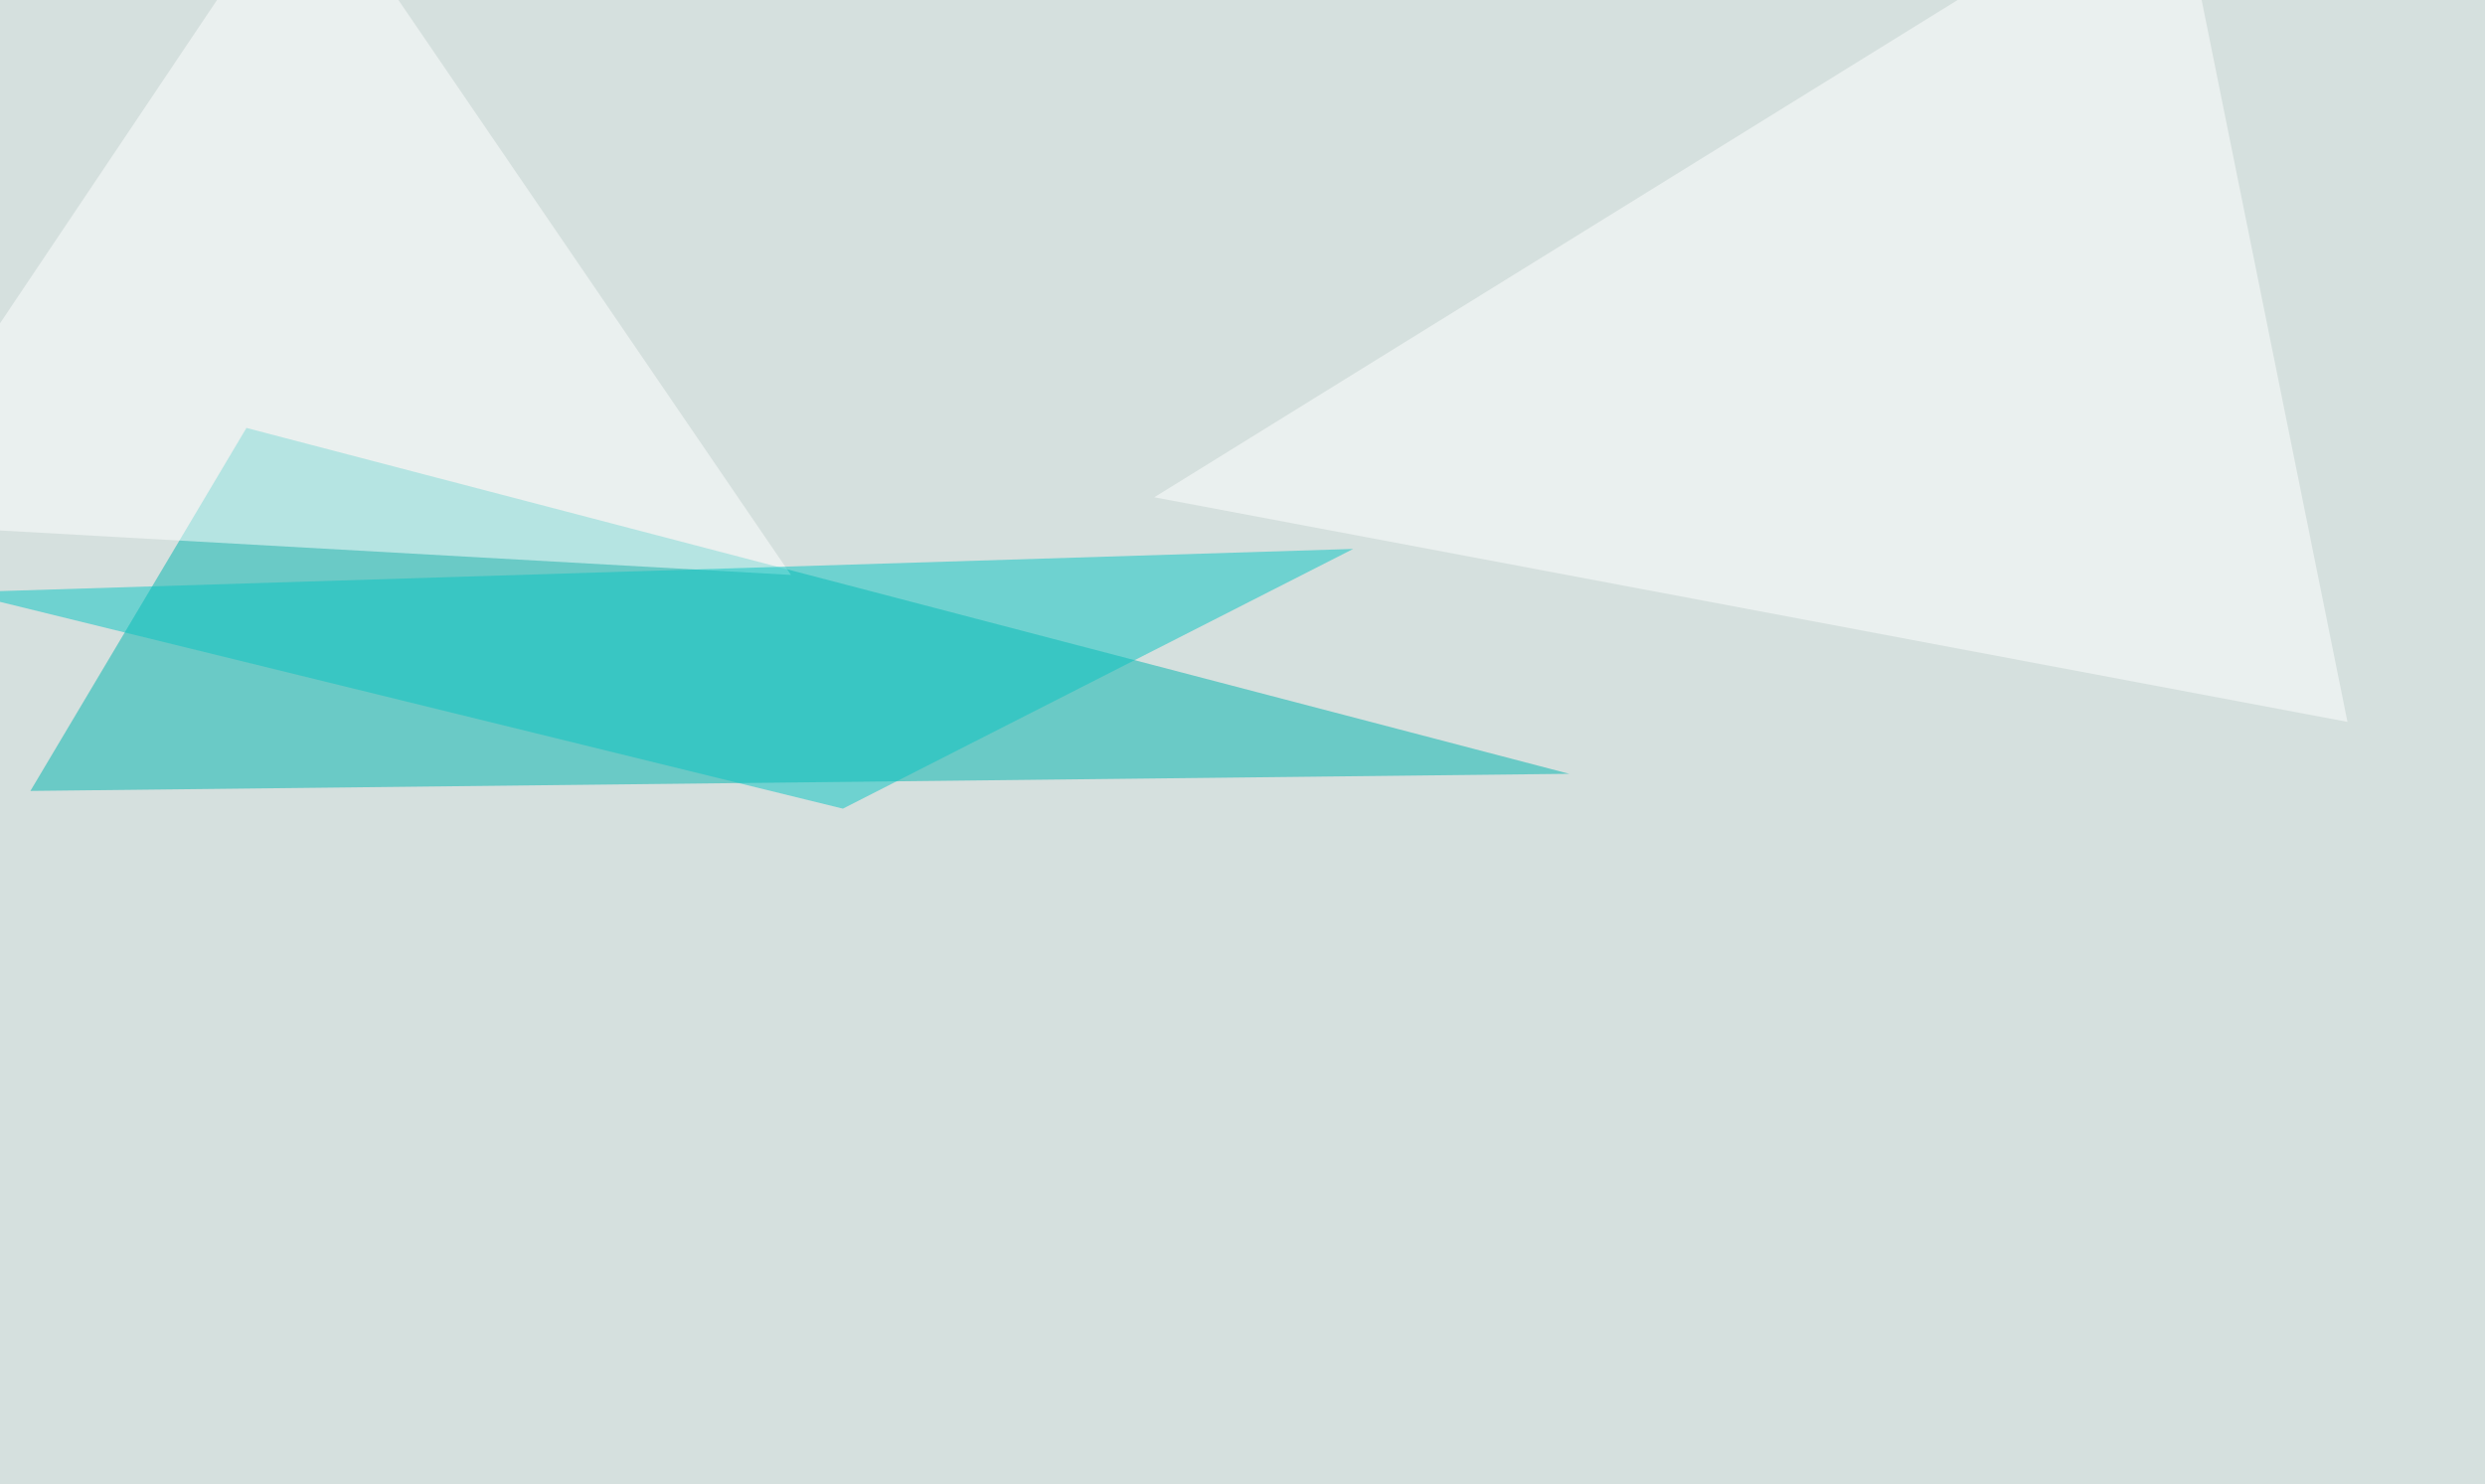
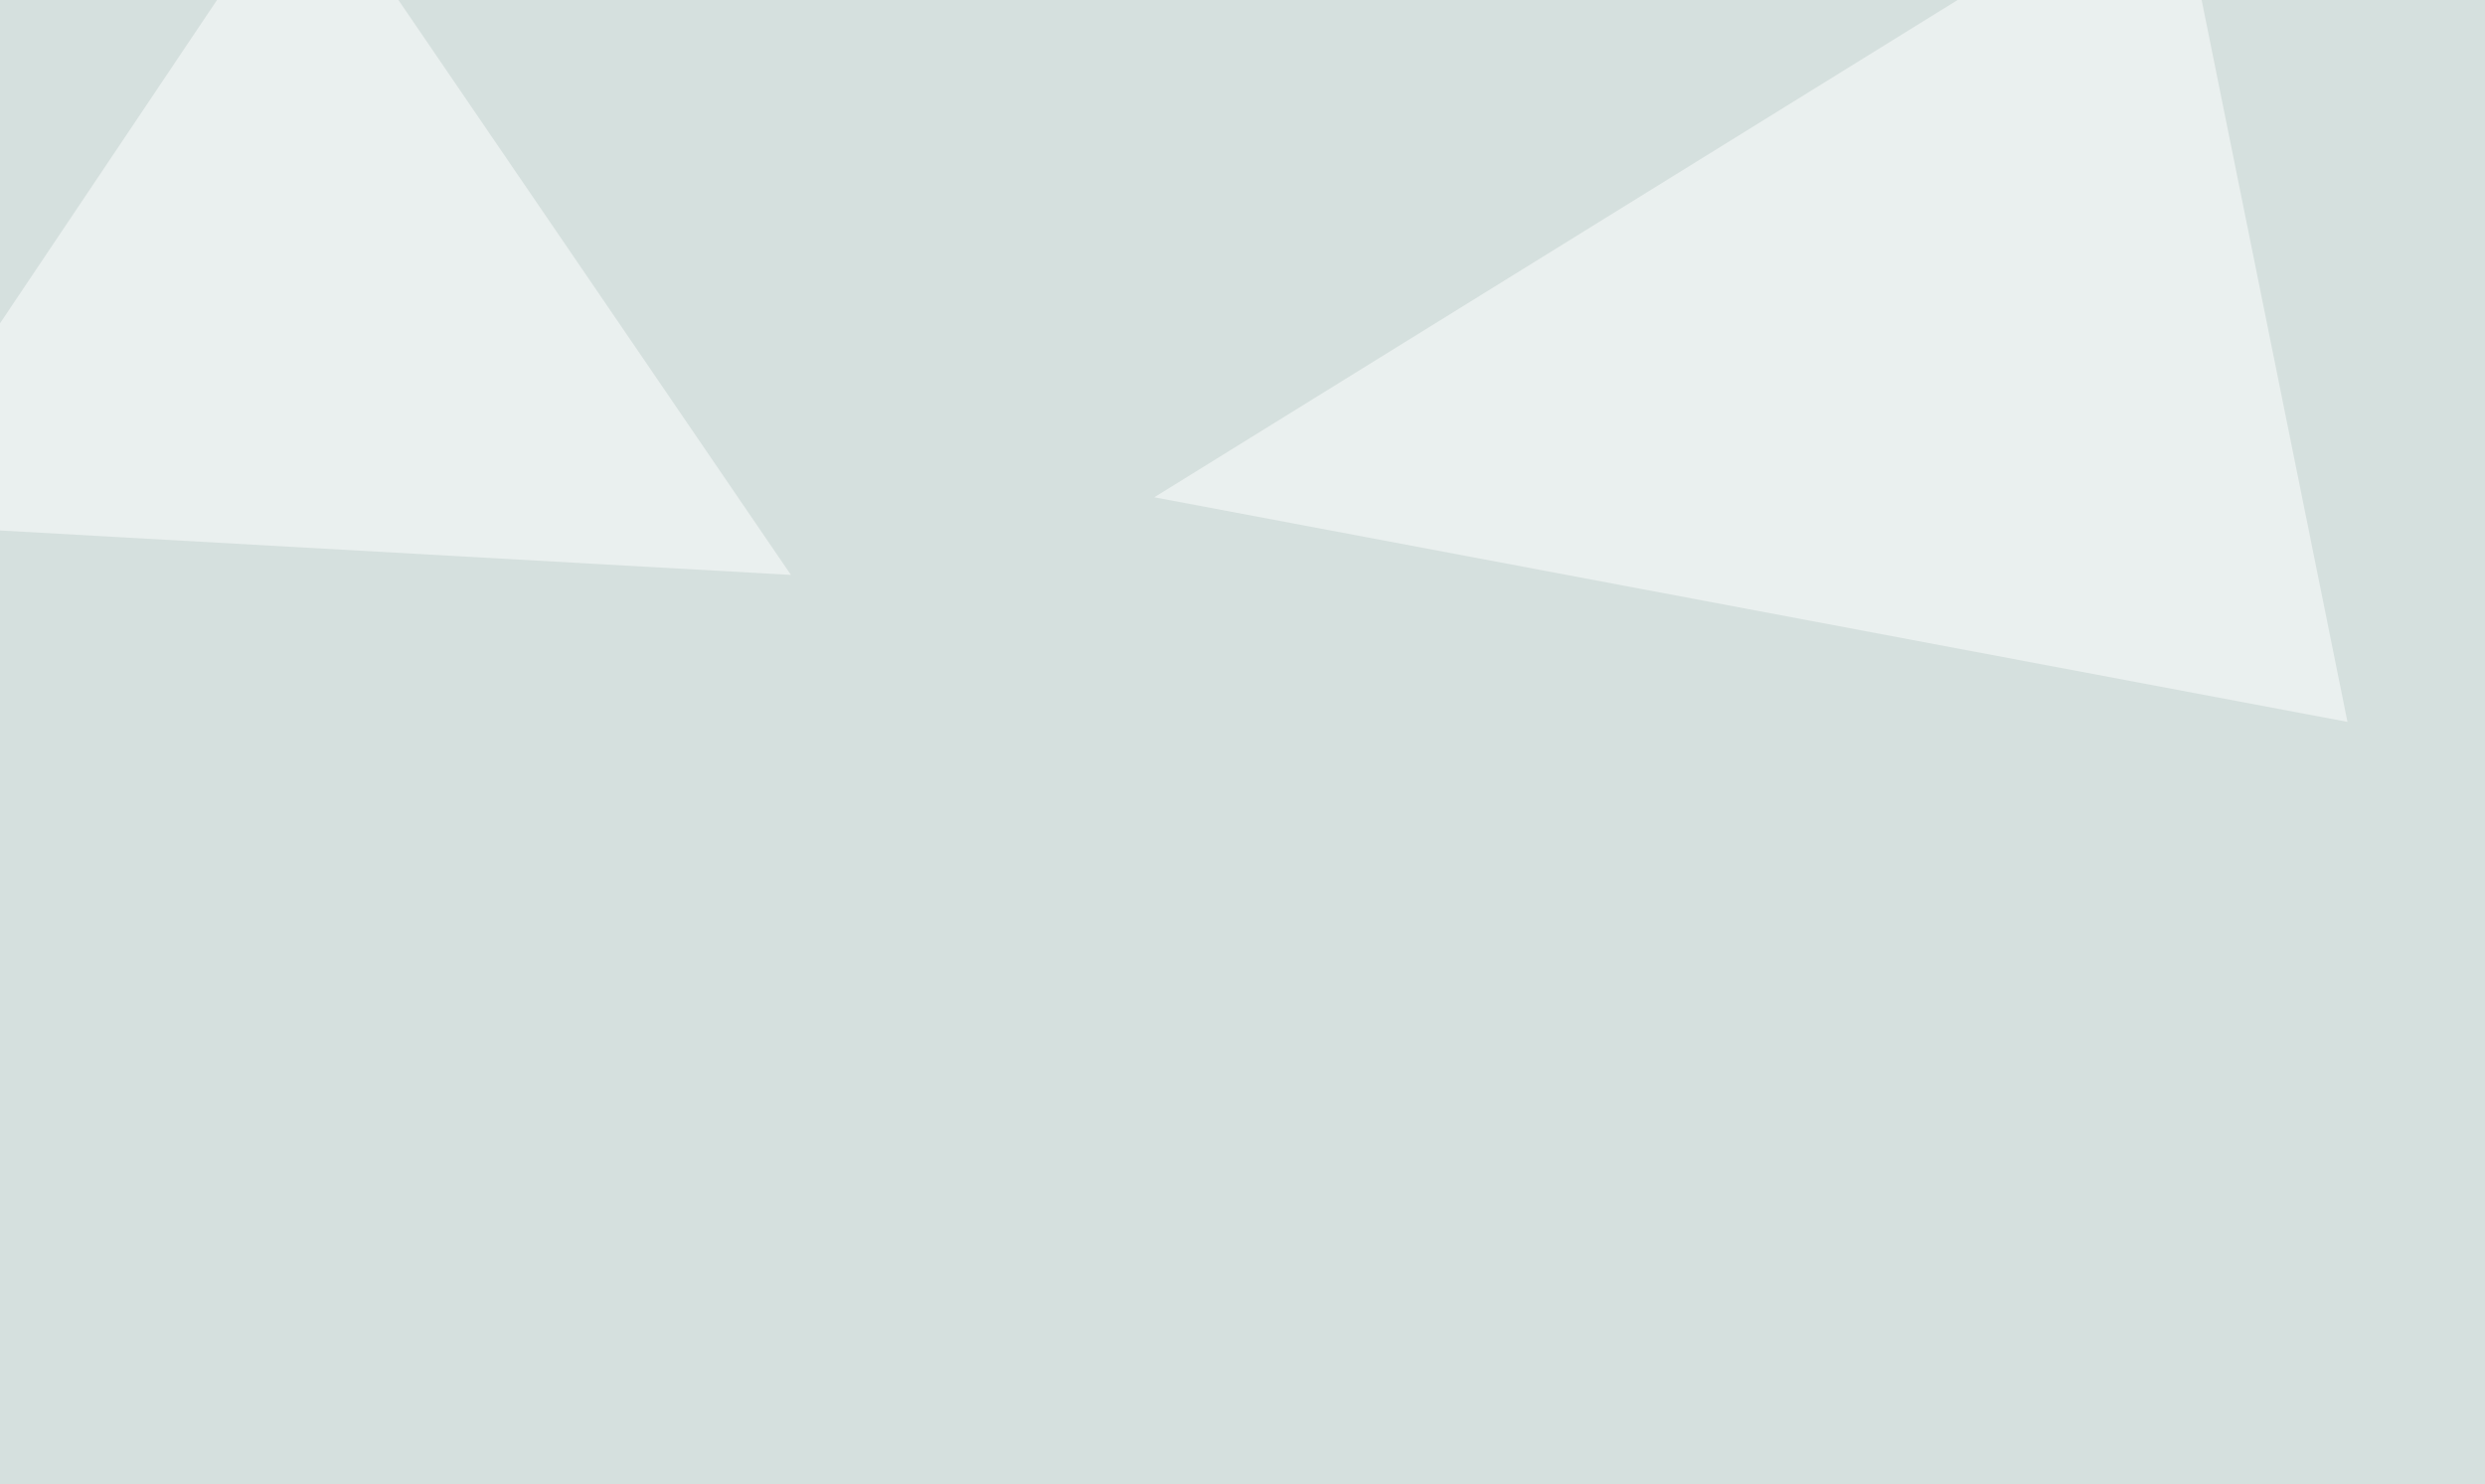
<svg xmlns="http://www.w3.org/2000/svg" width="842" height="503">
  <filter id="a">
    <feGaussianBlur stdDeviation="55" />
  </filter>
  <rect width="100%" height="100%" fill="#d5e0de" />
  <g filter="url(#a)">
    <g fill-opacity=".5">
-       <path fill="#00b5af" d="M83.5 145L10.3 268l521.4-5.8z" />
      <path fill="#fff" d="M268 194.8l-313.4-17.6L104-45.4zm123.1-26.3l345.7-214 58.6 290.1z" />
-       <path fill="#08c5c2" d="M285.6 274l-298.8-73.3L458.5 186z" />
    </g>
  </g>
</svg>